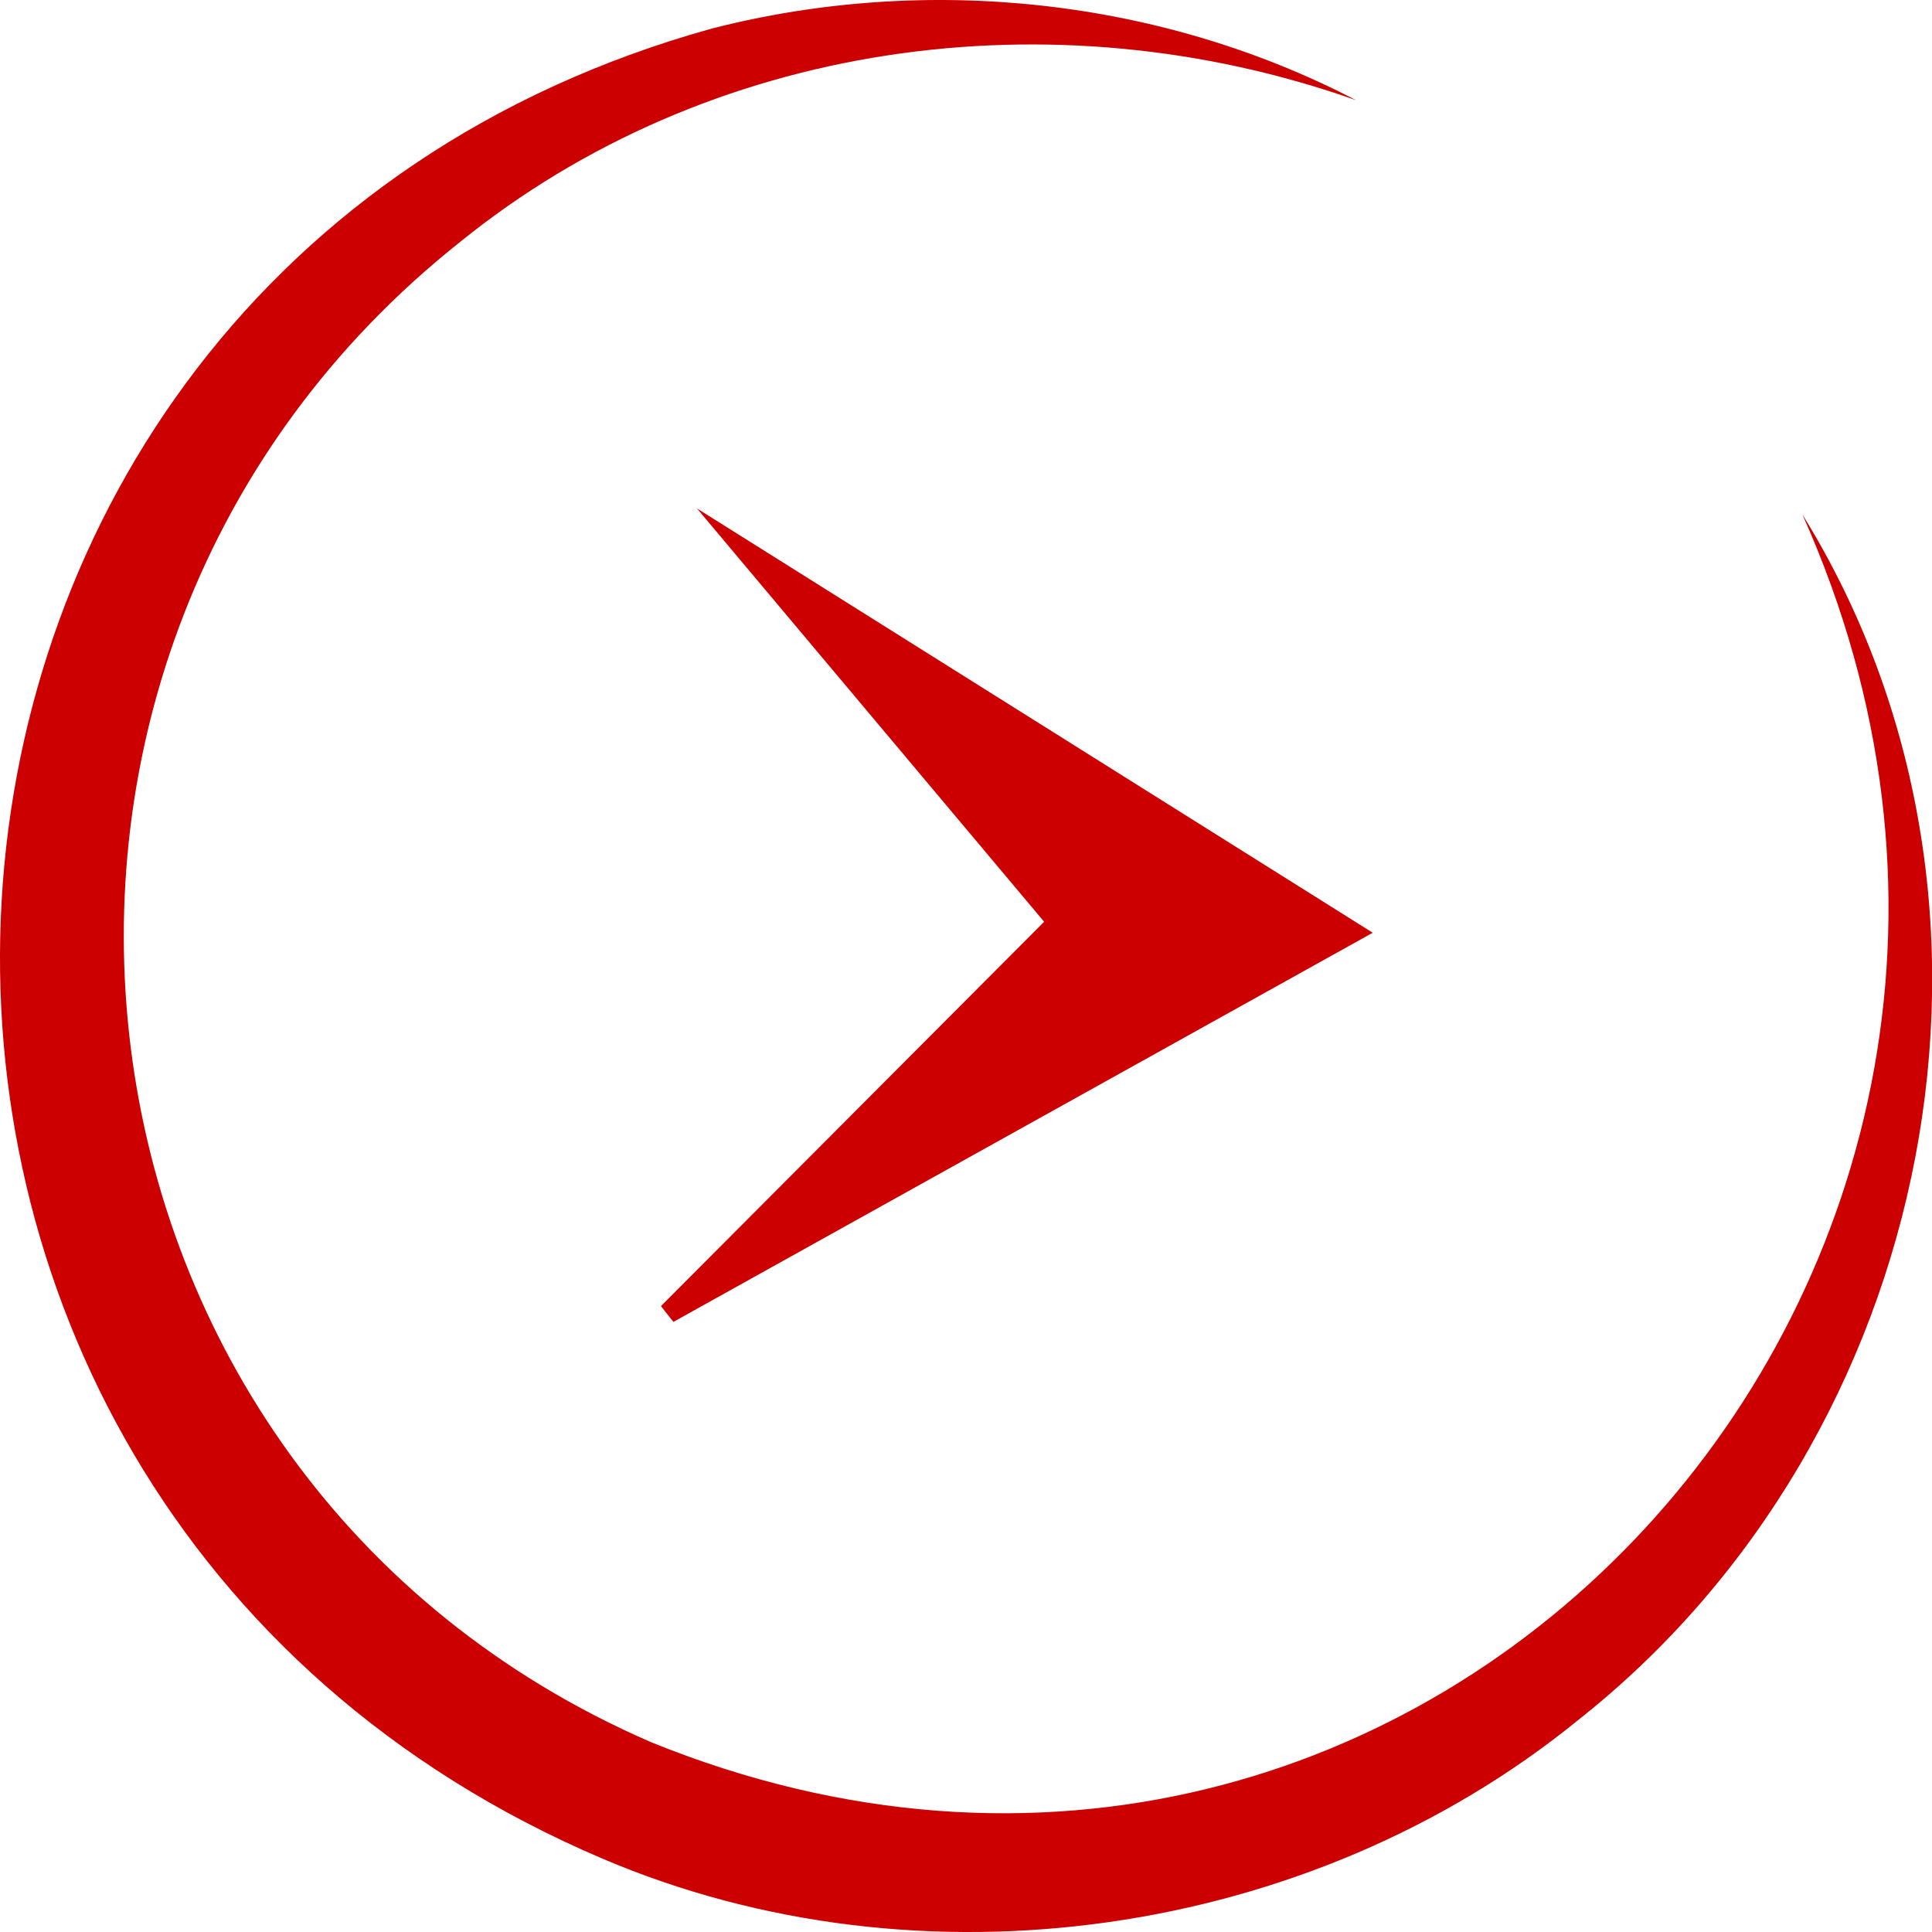
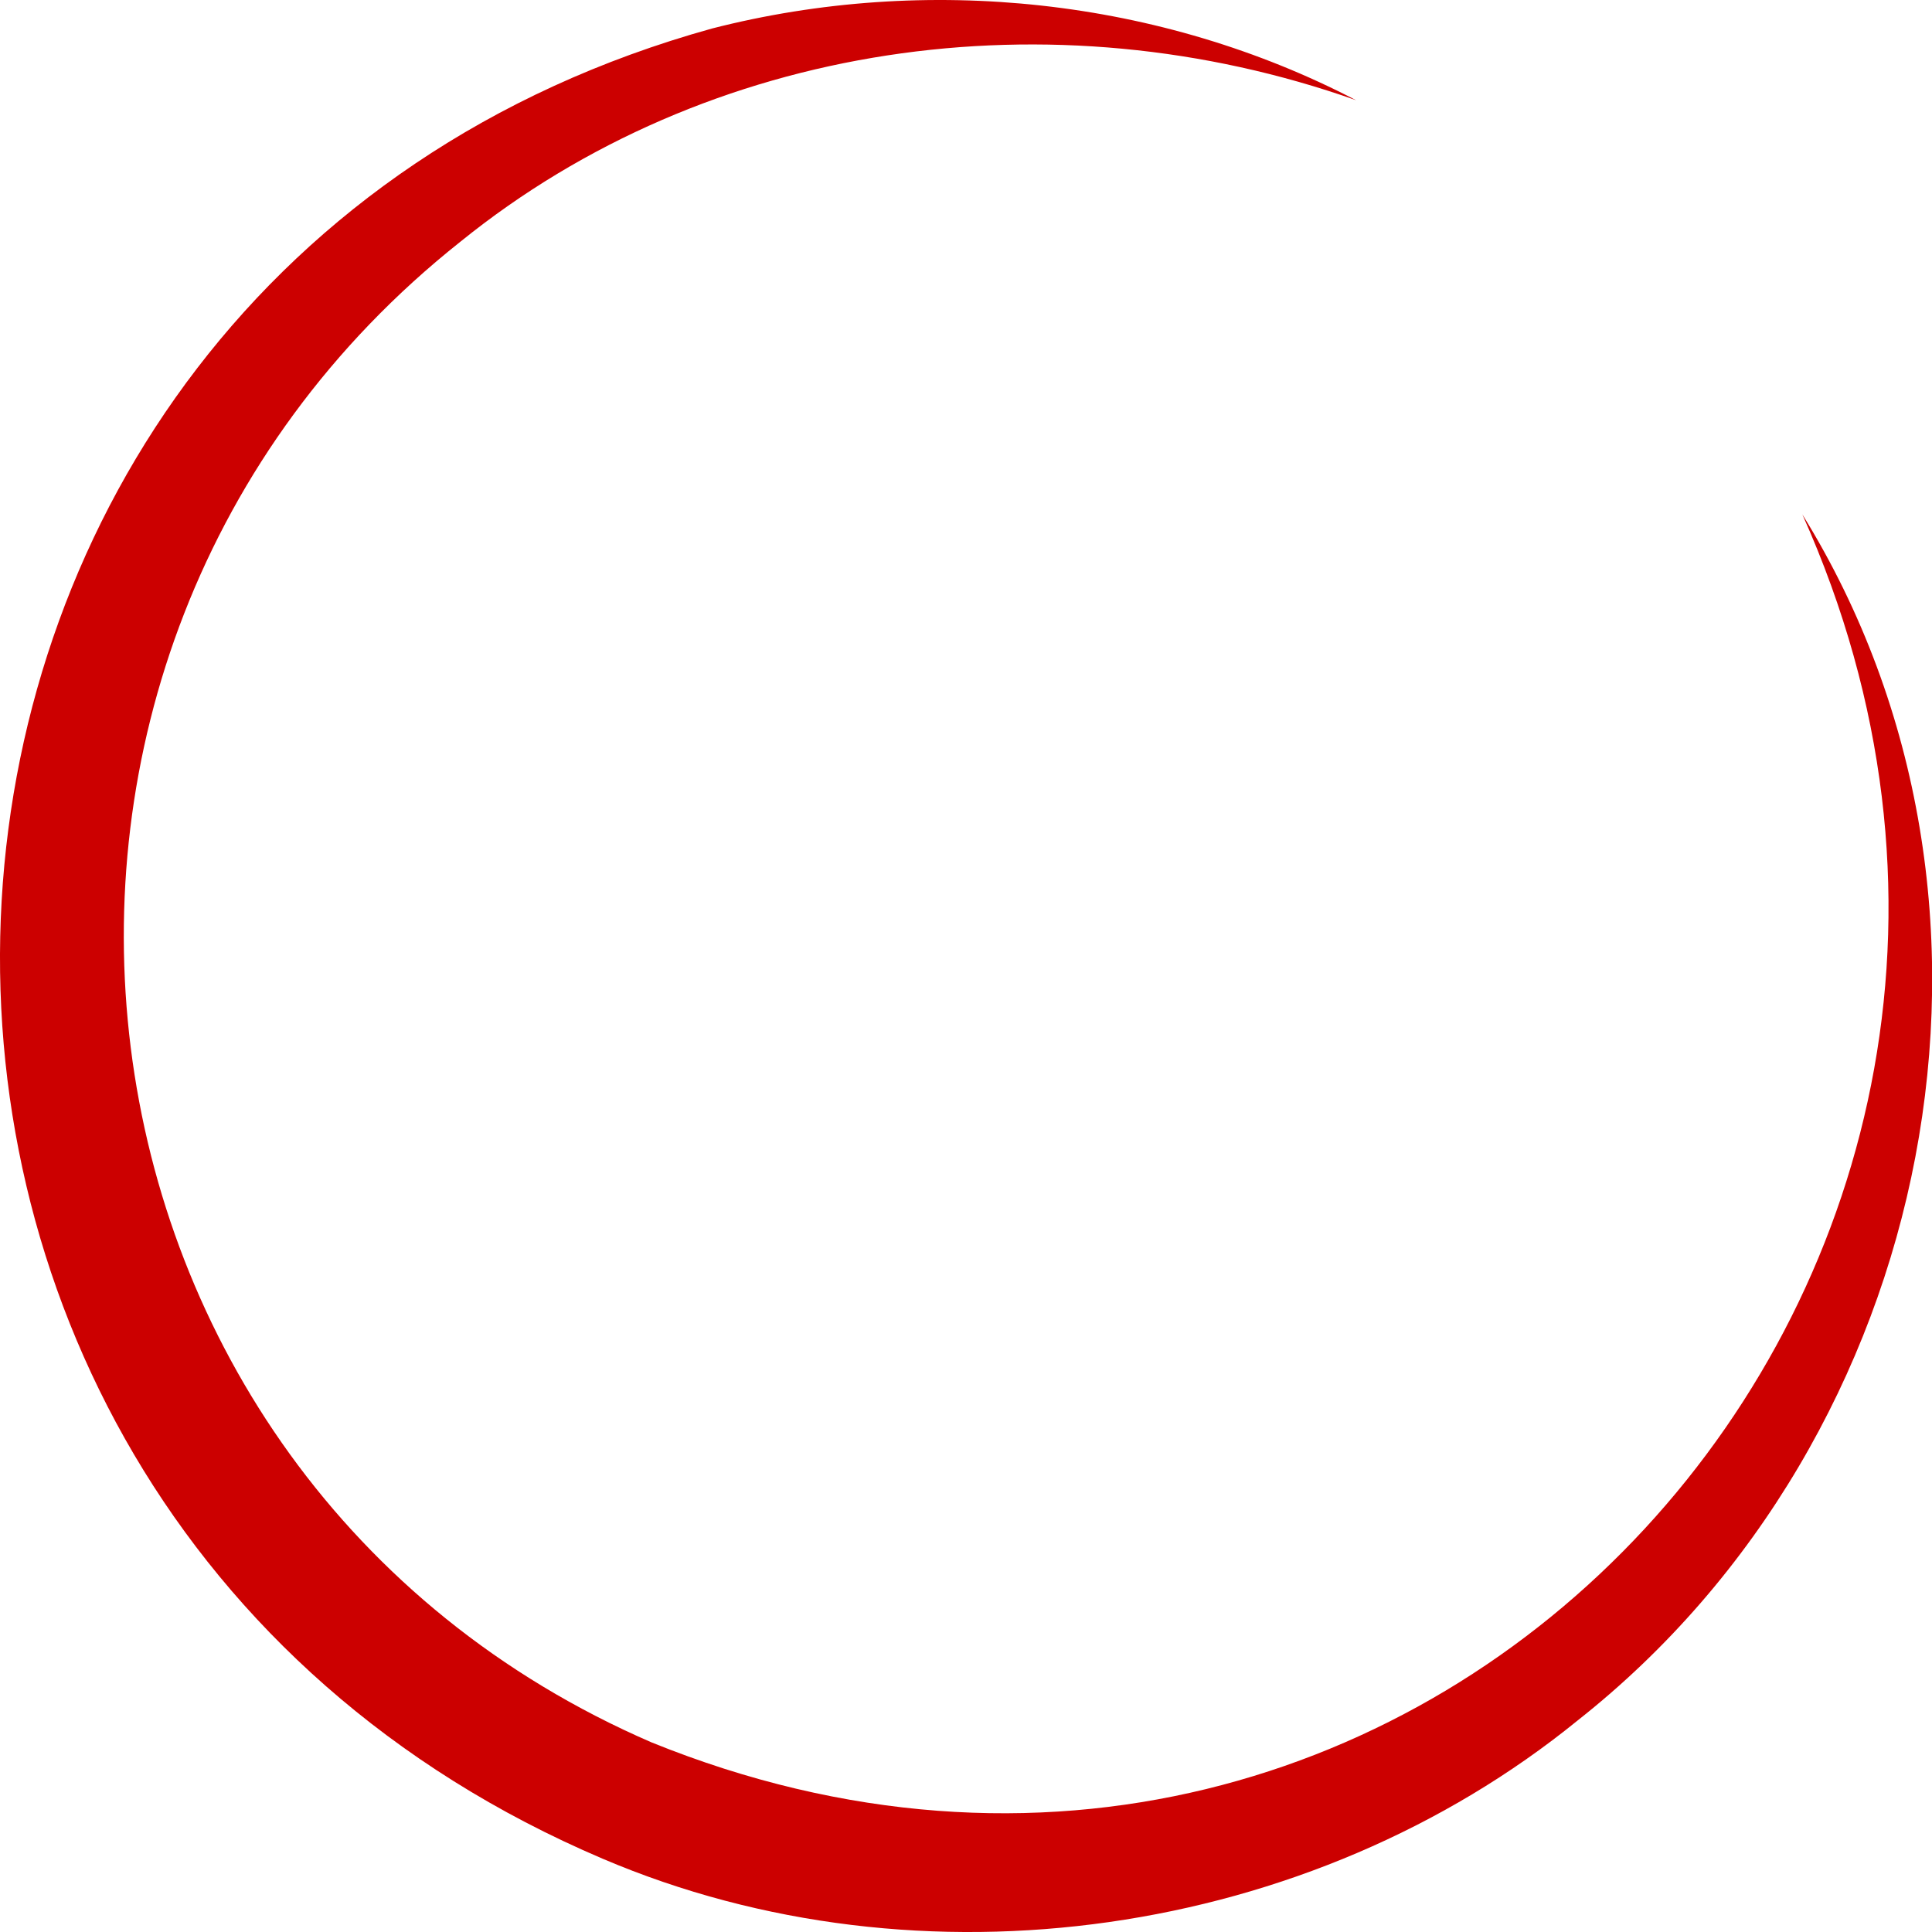
<svg xmlns="http://www.w3.org/2000/svg" width="38" height="38" viewBox="0 0 38 38" fill="none">
  <path d="M35.45 10.118C40.192 17.776 38.107 28.257 31.032 33.838C25.767 38.12 18.11 39.226 11.854 36.559C-4.918 29.417 -3.616 5.45 14.007 0.56C18.231 -0.521 22.831 -0.03 26.672 1.971C20.688 -0.145 13.928 0.811 9.053 4.756C-1.191 12.886 0.759 29.052 12.816 34.271C28.067 40.45 42.099 24.946 35.45 10.118Z" fill="#CC0000" />
  <g clip-path="url(#clip0_1021_1652)">
-     <path d="M13.708 10L20.537 18.13L13 25.689L13.245 26C15.107 24.965 25.375 19.248 27 18.346C25.387 17.335 15.554 11.158 13.708 10Z" fill="#CC0000" />
-   </g>
+     </g>
  <defs>
    <clipPath id="clip0_1021_1652">
      <rect width="16" height="14" fill="white" transform="translate(13 26) rotate(-90)" />
    </clipPath>
  </defs>
</svg>